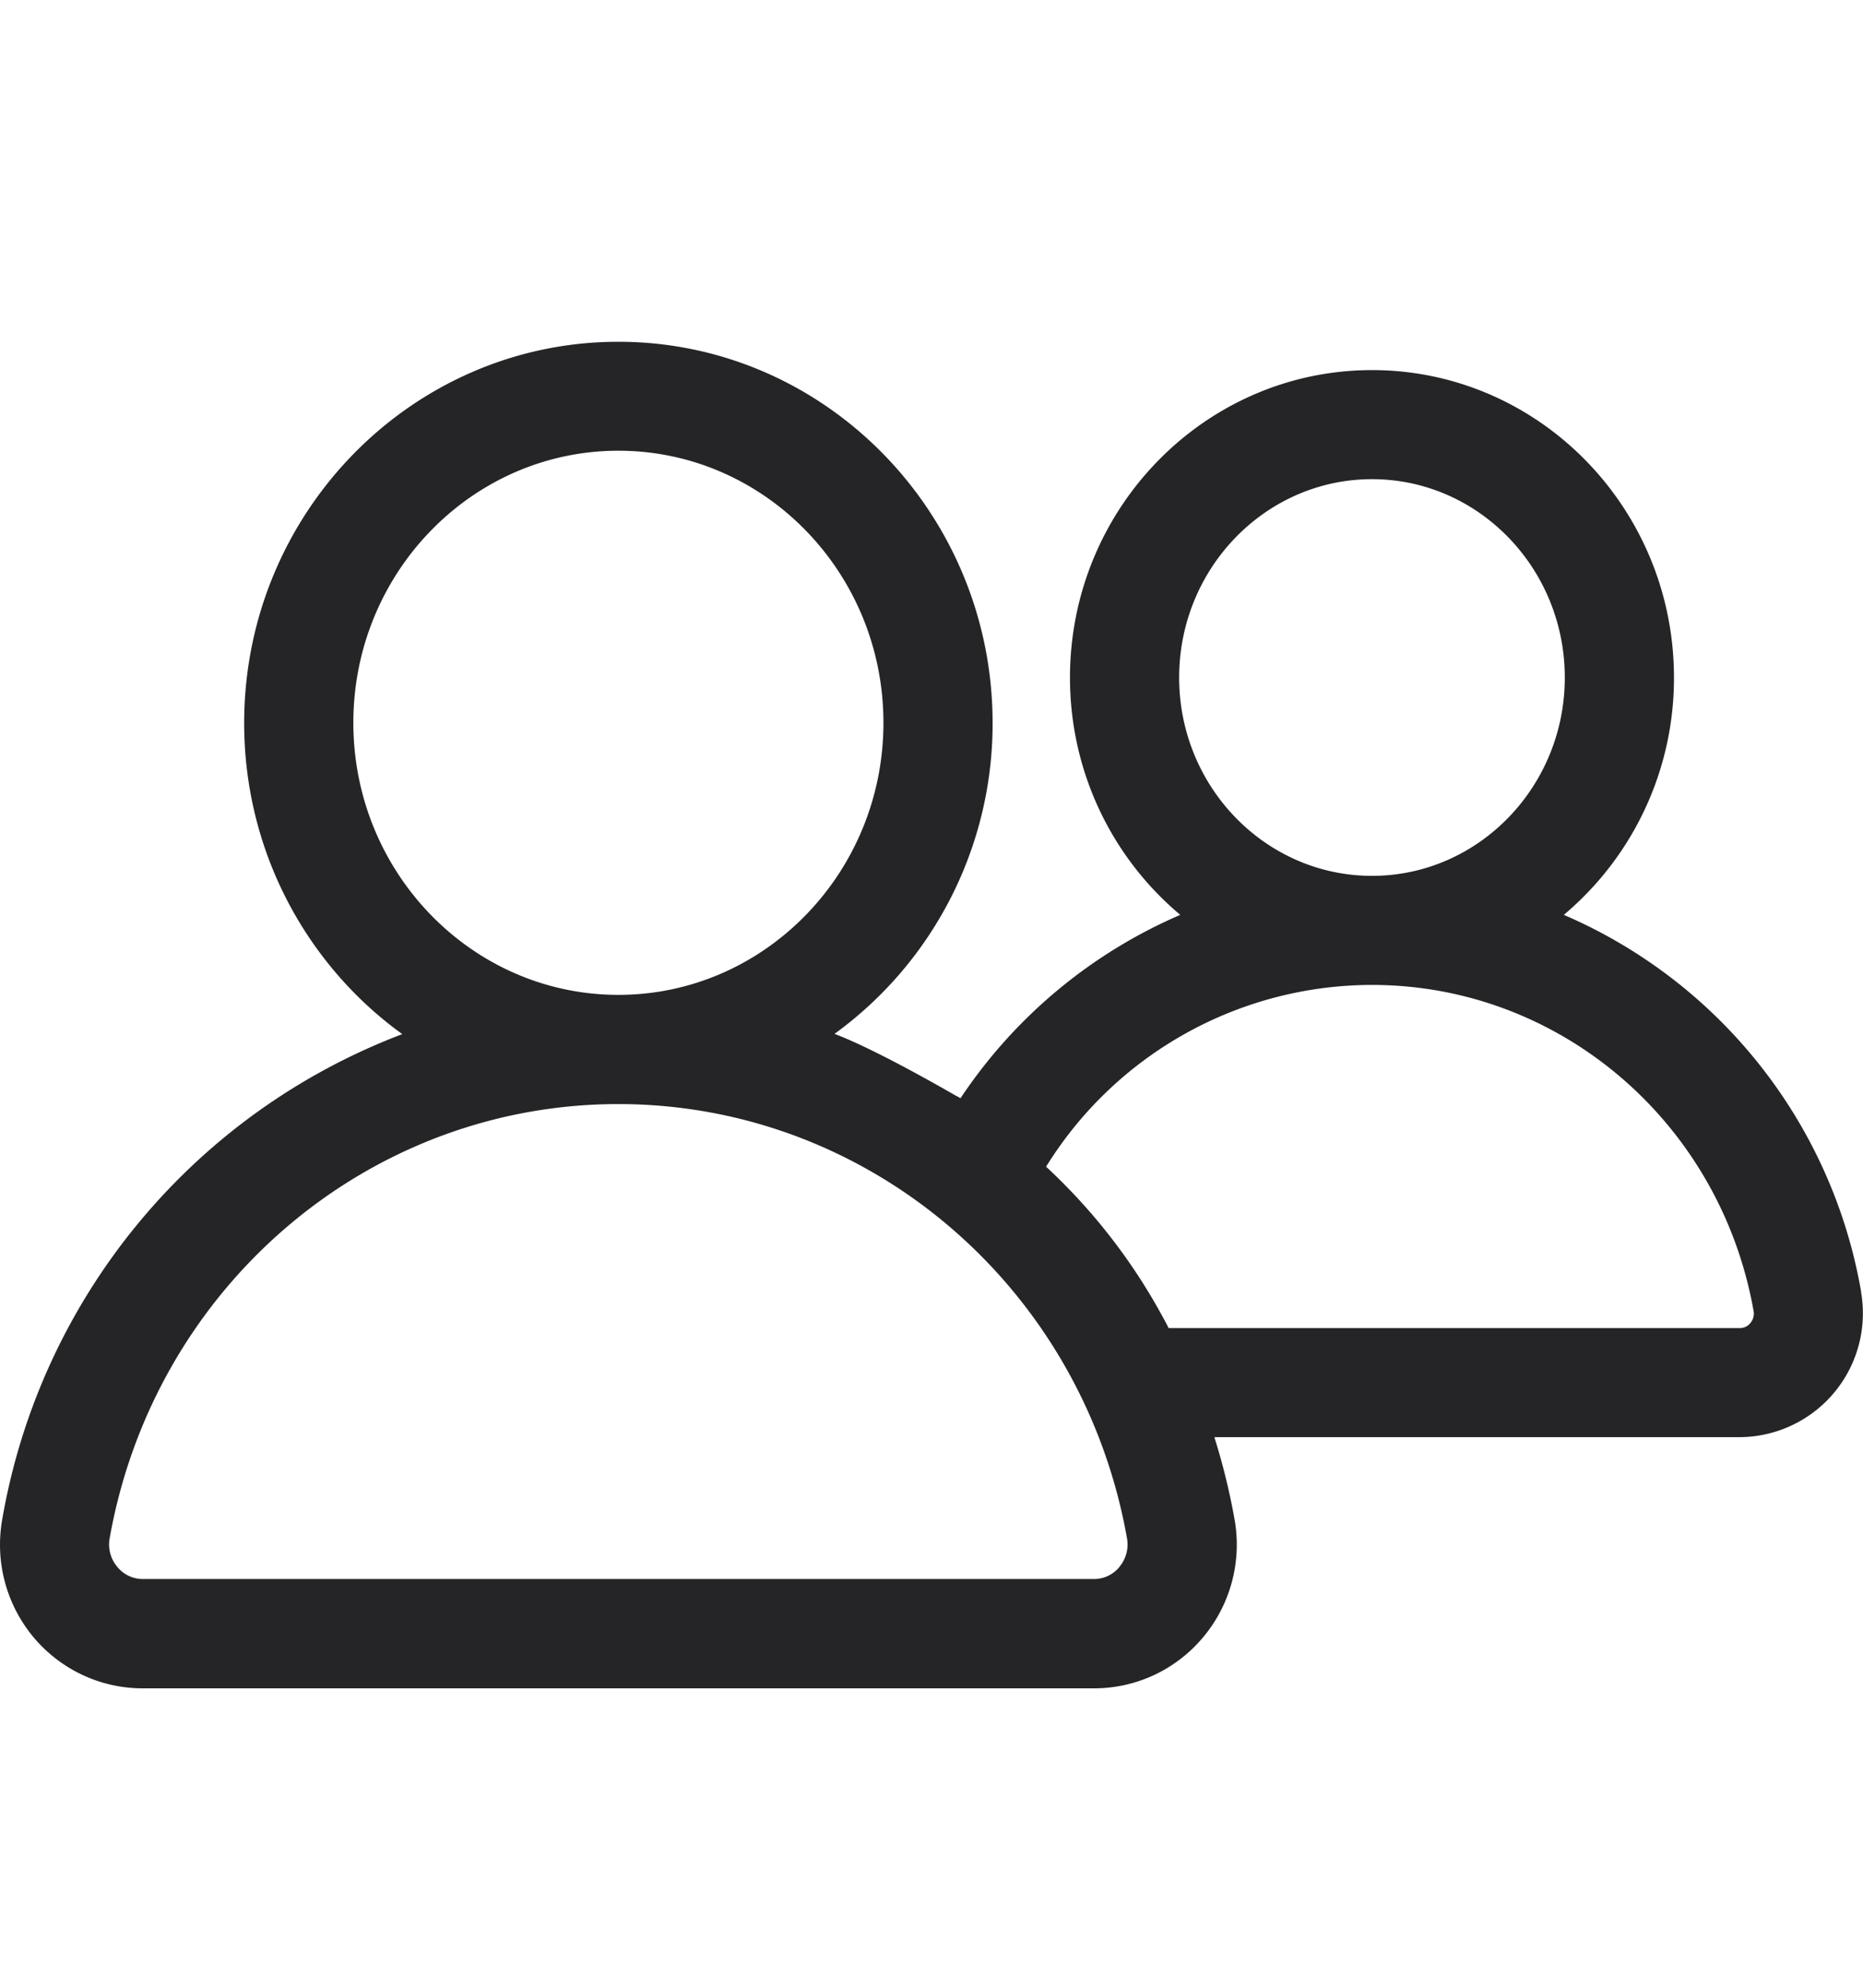
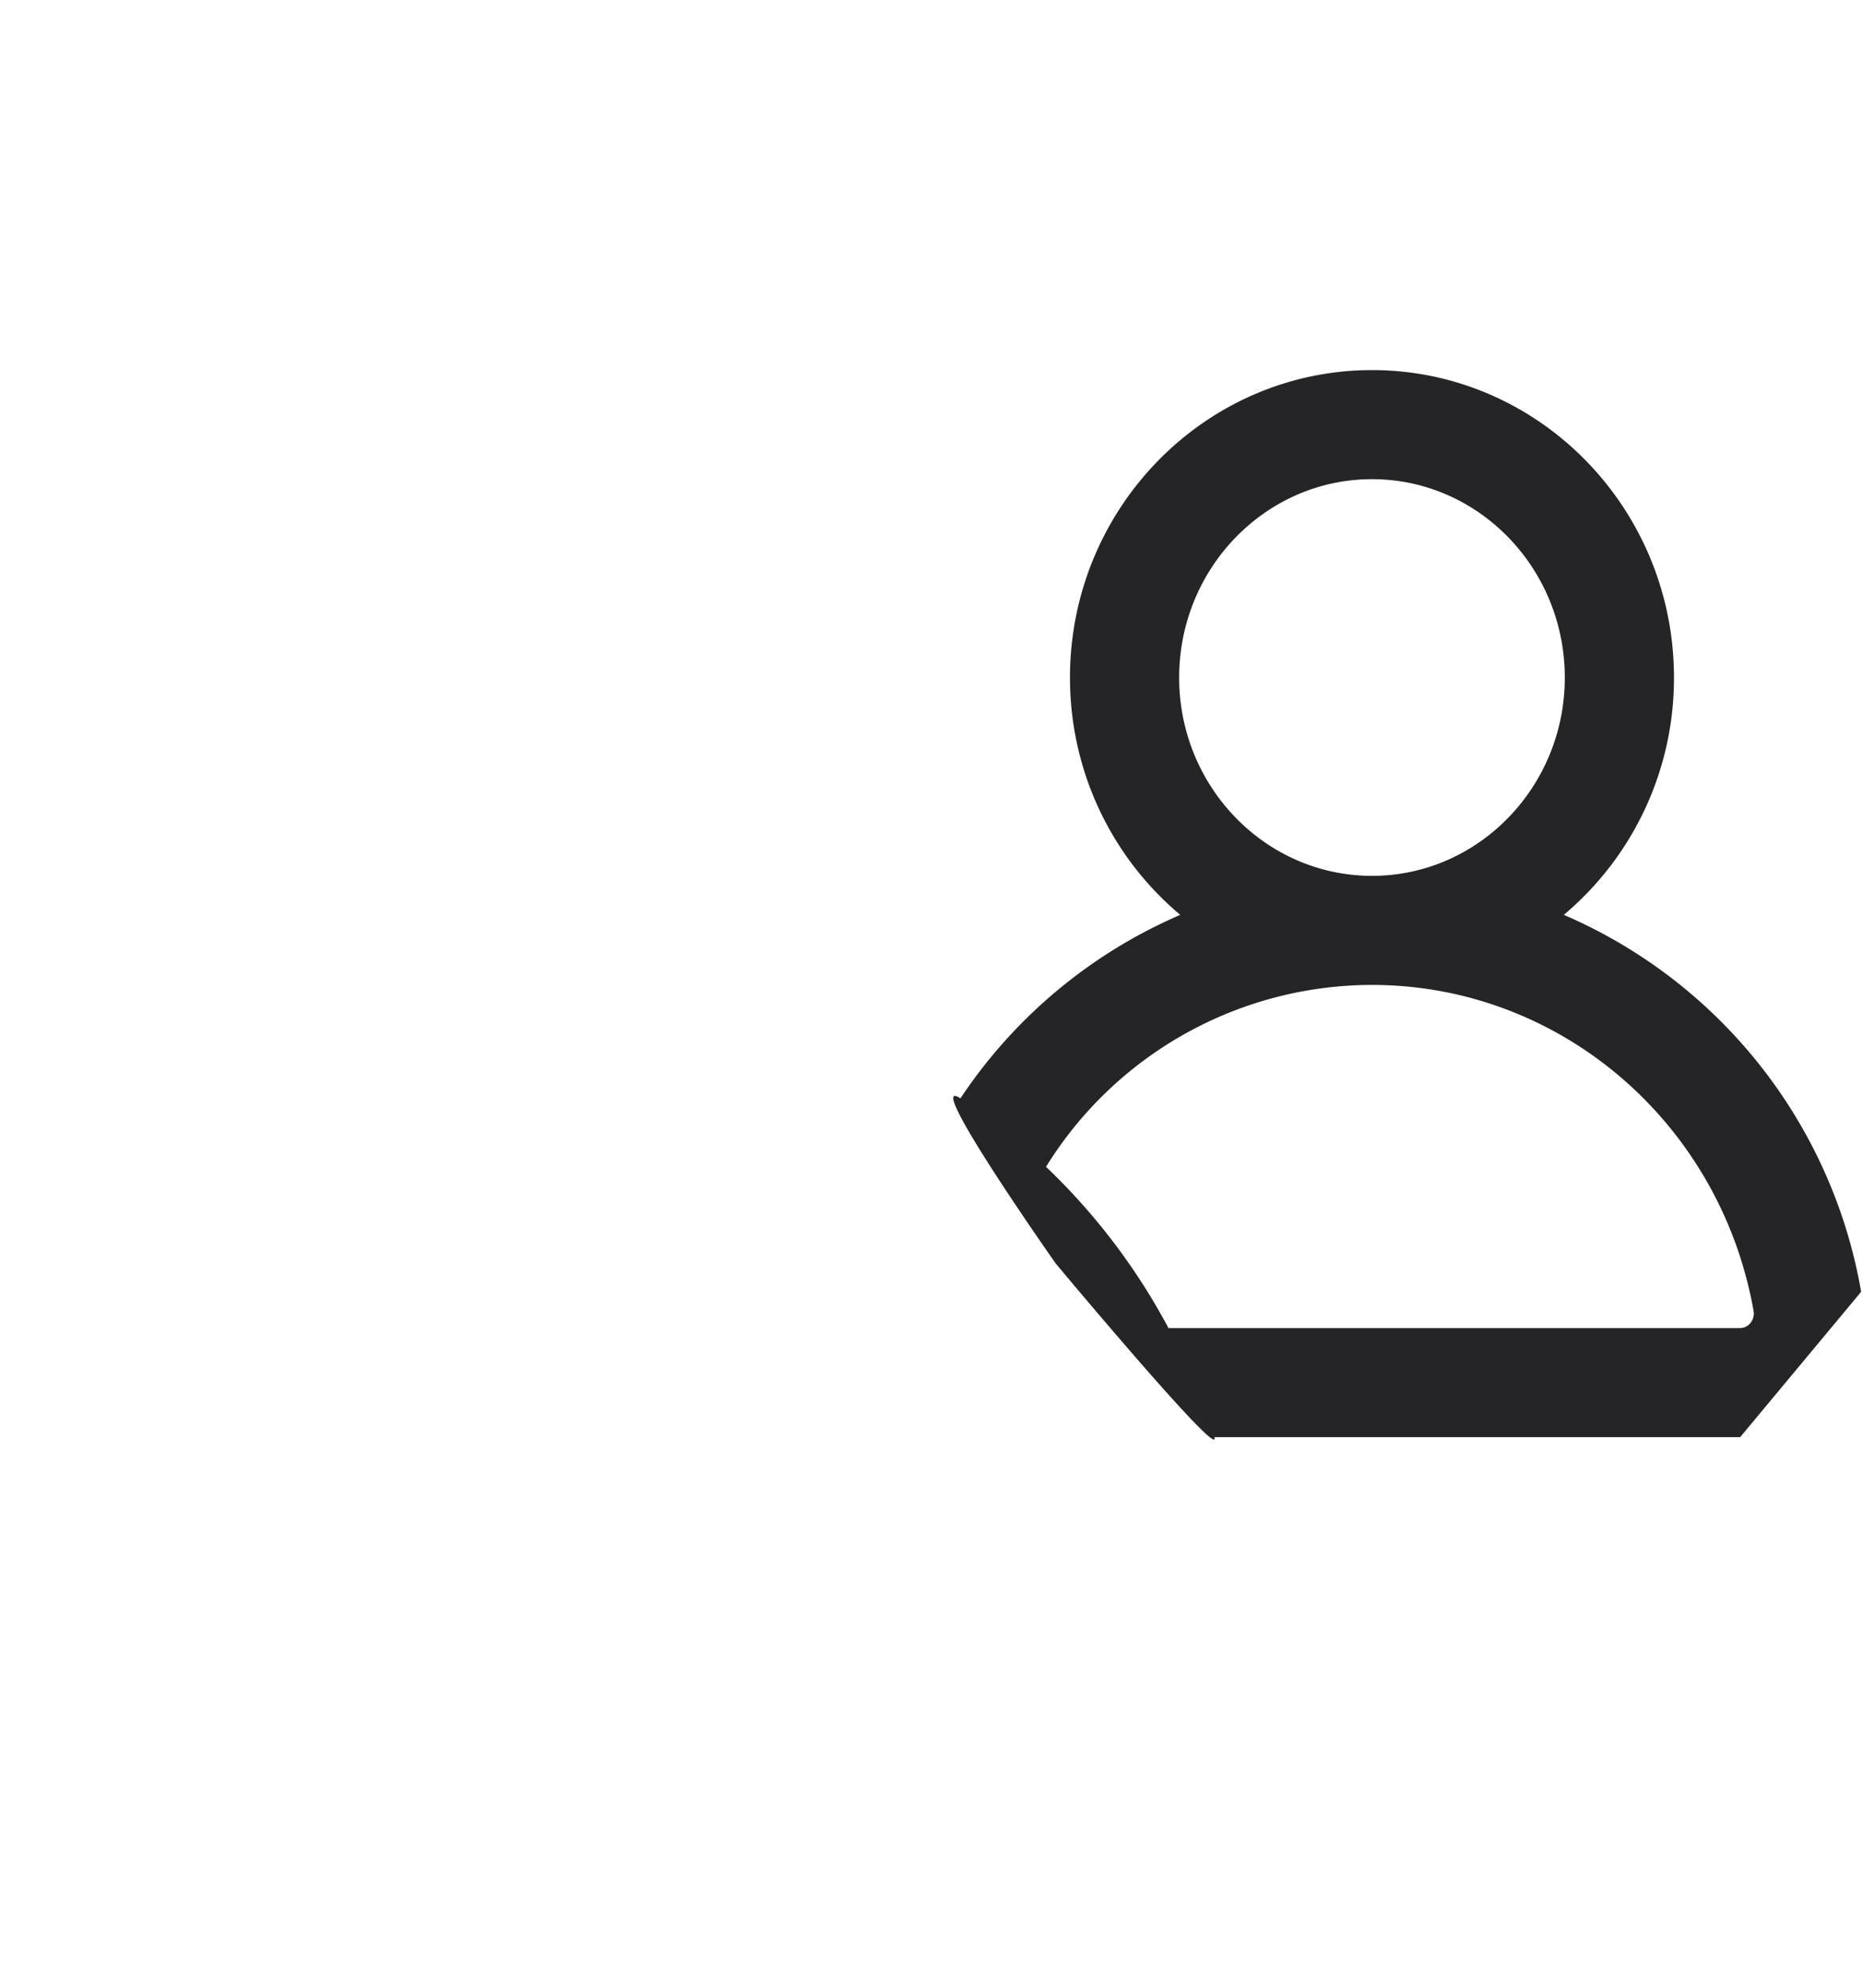
<svg xmlns="http://www.w3.org/2000/svg" width="15" height="16" fill="none">
-   <path d="M9.408 10.69L7.733 8.841s-.656-.385-1.014-.519A3.085 3.085 0 007.992 5.82c0-1.692-1.352-3.069-3.013-3.069-1.662 0-3.013 1.377-3.013 3.069 0 1.033.503 1.948 1.273 2.504A5.107 5.107 0 00.018 12.23c-.06.34.032.685.253.95.22.261.54.41.878.41h7.66c.338 0 .658-.149.877-.41a1.16 1.16 0 00.254-.95 5.25 5.25 0 00-.162-.66l-.37-.88zM2.845 5.818c0-1.208.957-2.19 2.134-2.19s2.134.982 2.134 2.19-.957 2.19-2.134 2.19-2.134-.982-2.134-2.19zm6.168 6.795a.264.264 0 01-.204.097h-7.66a.264.264 0 01-.204-.097.28.28 0 01-.062-.232c.36-2.024 2.082-3.494 4.096-3.494 2.013 0 3.736 1.47 4.095 3.495a.28.28 0 01-.061.23zm.395-1.925a4.697 4.697 0 00-.986-1.297c-.25-.237-.69-.55-.69-.55l1.676 1.847z" fill="#252427" />
-   <path d="M14.985 10.398a4.056 4.056 0 00-2.394-3.034 2.488 2.488 0 00.887-1.91c0-1.365-1.09-2.475-2.431-2.475s-2.432 1.11-2.432 2.475c0 .768.346 1.456.888 1.91a4.053 4.053 0 00-1.77 1.477c-.316-.21.767 1.329.767 1.329s1.345 1.612 1.277 1.398h4.234a.997.997 0 00.973-1.17zM9.494 5.454c0-.88.696-1.597 1.553-1.597.856 0 1.552.716 1.552 1.597 0 .88-.696 1.596-1.552 1.596-.857 0-1.553-.716-1.553-1.596zm4.599 5.196a.107.107 0 01-.082.04H9.408a5.115 5.115 0 00-.986-1.298 3.09 3.09 0 012.625-1.464c1.51 0 2.802 1.104 3.072 2.624a.118.118 0 01-.026.098z" fill="#252427" />
+   <path d="M14.985 10.398a4.056 4.056 0 00-2.394-3.034 2.488 2.488 0 00.887-1.91c0-1.365-1.09-2.475-2.431-2.475s-2.432 1.11-2.432 2.475c0 .768.346 1.456.888 1.91a4.053 4.053 0 00-1.77 1.477c-.316-.21.767 1.329.767 1.329s1.345 1.612 1.277 1.398h4.234zM9.494 5.454c0-.88.696-1.597 1.553-1.597.856 0 1.552.716 1.552 1.597 0 .88-.696 1.596-1.552 1.596-.857 0-1.553-.716-1.553-1.596zm4.599 5.196a.107.107 0 01-.082.04H9.408a5.115 5.115 0 00-.986-1.298 3.09 3.09 0 012.625-1.464c1.51 0 2.802 1.104 3.072 2.624a.118.118 0 01-.026.098z" fill="#252427" />
</svg>